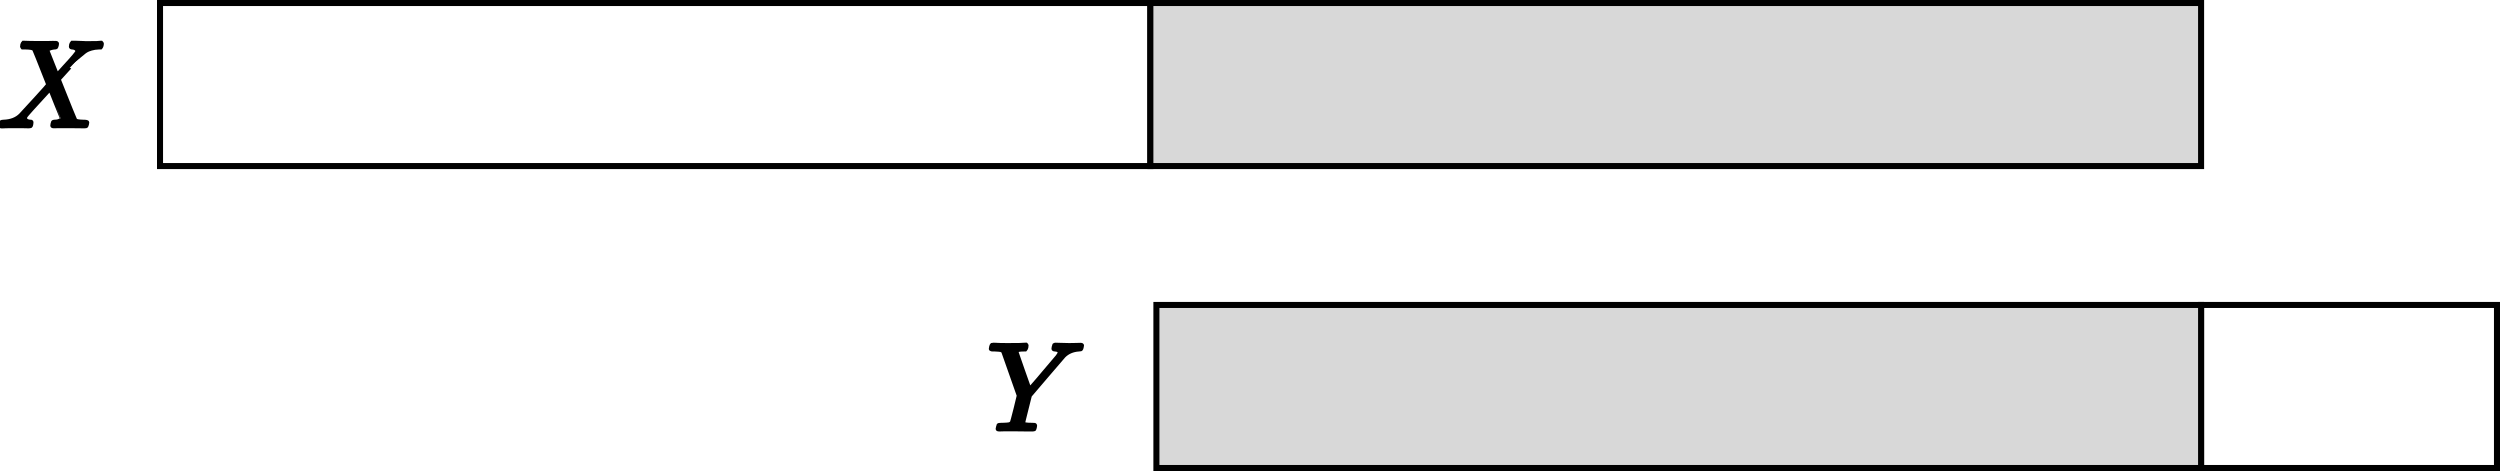
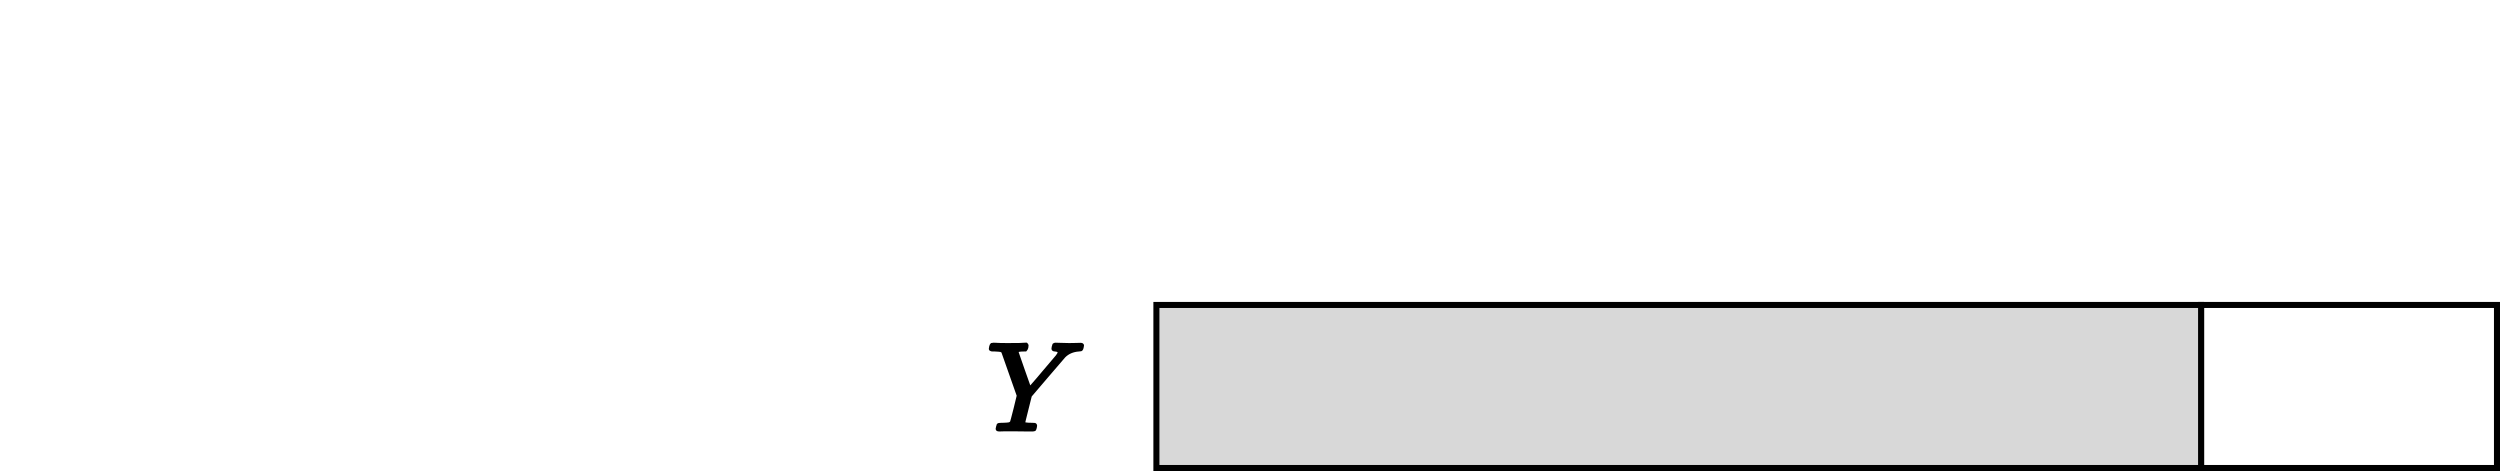
<svg xmlns="http://www.w3.org/2000/svg" width="414px" height="78px" viewBox="0 0 414 78" version="1.1">
  <g id="Figure_8_3" stroke="none" stroke-width="1" fill="none" fill-rule="evenodd">
-     <rect id="矩形" stroke="#000000" x="26.5" y="0.5" width="164" height="27" />
    <rect id="矩形" stroke="#000000" x="364.5" y="50.5" width="49" height="27" />
-     <rect id="矩形" stroke="#000000" fill="#D8D8D8" x="190.5" y="0.5" width="174" height="27" />
    <rect id="矩形" stroke="#000000" fill="#D8D8D8" x="191.5" y="50.5" width="173" height="27" />
    <g id="equation" transform="translate(0, 7)" fill="#000000" fill-rule="nonzero" stroke="#000000" stroke-width="0.5">
      <g id="MJX-6-TEX-I-1D44B" transform="translate(8.477, 7.009) scale(-1, 1) rotate(-180) translate(-8.477, -7.009)translate(0, 0)">
-         <path d="M0.328,0 L0.287,0 C0.096,0 0,0.075 0,0.226 C0,0.281 0.021,0.39 0.062,0.554 C0.116,0.746 0.164,0.855 0.205,0.883 C0.246,0.91 0.376,0.93 0.595,0.944 C1.772,0.985 2.696,1.341 3.366,2.011 C3.503,2.148 4.296,3.01 5.747,4.598 C7.197,6.185 7.916,6.992 7.902,7.019 C6.411,10.823 5.631,12.759 5.562,12.828 C5.439,12.978 5.008,13.06 4.269,13.074 L3.694,13.074 C3.612,13.156 3.571,13.211 3.571,13.238 C3.571,13.266 3.585,13.396 3.612,13.628 C3.667,13.806 3.735,13.936 3.818,14.018 L4.105,14.018 C4.57,13.991 5.398,13.977 6.588,13.977 C7.04,13.977 7.457,13.977 7.84,13.977 C8.224,13.977 8.531,13.984 8.764,13.998 C8.997,14.011 9.133,14.011 9.174,13.998 C9.407,13.998 9.523,13.923 9.523,13.772 C9.523,13.758 9.51,13.669 9.482,13.505 C9.428,13.3 9.38,13.177 9.339,13.136 C9.298,13.095 9.188,13.074 9.01,13.074 C8.586,13.033 8.217,12.917 7.902,12.725 L9.482,8.743 L10.57,9.954 C12.007,11.501 12.725,12.356 12.725,12.52 C12.725,12.766 12.561,12.937 12.233,13.033 C12.164,13.033 12.075,13.047 11.966,13.074 C11.761,13.074 11.658,13.149 11.658,13.3 C11.658,13.327 11.672,13.437 11.699,13.628 C11.754,13.806 11.822,13.936 11.904,14.018 L12.151,14.018 C12.164,14.018 12.335,14.018 12.664,14.018 C12.992,14.018 13.362,14.005 13.772,13.977 C14.182,13.95 14.463,13.943 14.614,13.957 C15.845,13.957 16.522,13.977 16.645,14.018 L16.81,14.018 C16.905,13.923 16.953,13.847 16.953,13.793 C16.926,13.45 16.844,13.211 16.707,13.074 L16.379,13.074 C15.913,13.06 15.496,12.999 15.127,12.889 C14.757,12.78 14.477,12.664 14.285,12.541 C14.094,12.417 13.929,12.294 13.793,12.171 L13.567,11.986 C13.567,12 12.917,11.289 11.617,9.852 L9.831,7.881 C9.831,7.868 10.043,7.32 10.468,6.239 C10.892,5.159 11.336,4.05 11.802,2.914 C12.267,1.779 12.52,1.19 12.561,1.149 C12.698,1.026 13.115,0.958 13.813,0.944 C14.292,0.944 14.531,0.883 14.531,0.759 C14.531,0.732 14.518,0.636 14.49,0.472 C14.436,0.253 14.388,0.123 14.347,0.082 C14.306,0.041 14.21,0.021 14.059,0.021 C14.018,0.021 13.793,0.021 13.382,0.021 C12.972,0.021 12.363,0.027 11.555,0.041 C10.721,0.041 10.084,0.041 9.647,0.041 C9.209,0.041 8.969,0.034 8.928,0.021 C8.696,0.021 8.579,0.082 8.579,0.205 C8.579,0.219 8.593,0.322 8.62,0.513 C8.648,0.65 8.675,0.746 8.702,0.8 C8.73,0.855 8.764,0.889 8.805,0.903 C8.846,0.917 8.908,0.93 8.99,0.944 C9.072,0.958 9.181,0.965 9.318,0.965 C9.455,0.965 9.633,1.013 9.852,1.108 C10.084,1.218 10.201,1.286 10.201,1.314 C10.187,1.314 9.865,2.114 9.236,3.715 L8.271,6.137 C5.699,3.346 4.379,1.875 4.31,1.724 C4.255,1.615 4.228,1.533 4.228,1.478 C4.228,1.218 4.426,1.047 4.823,0.965 C4.837,0.965 4.878,0.965 4.946,0.965 C5.015,0.965 5.056,0.958 5.07,0.944 C5.111,0.944 5.138,0.944 5.152,0.944 C5.165,0.944 5.186,0.937 5.213,0.924 C5.241,0.91 5.261,0.889 5.275,0.862 C5.289,0.835 5.295,0.787 5.295,0.718 C5.295,0.595 5.282,0.486 5.254,0.39 C5.213,0.212 5.172,0.109 5.131,0.082 C5.09,0.055 4.987,0.034 4.823,0.021 C4.782,0.021 4.659,0.021 4.454,0.021 C4.249,0.021 3.961,0.027 3.592,0.041 C3.222,0.055 2.819,0.055 2.381,0.041 C1.314,0.041 0.629,0.027 0.328,0 Z" />
-       </g>
+         </g>
    </g>
    <g id="equation-(1)" transform="translate(164, 57)" fill="#000000" fill-rule="nonzero" stroke="#000000" stroke-width="0.5">
      <g id="MJX-7-TEX-I-1D44C" transform="translate(7.633, 7.101) scale(-1, 1) rotate(-180) translate(-7.633, -7.101)translate(0, 0)">
        <path d="M0.75,13.245 C0.583,13.245 0.465,13.245 0.396,13.245 C0.326,13.245 0.257,13.252 0.187,13.266 C0.118,13.28 0.069,13.301 0.042,13.328 C0.014,13.356 0,13.398 0,13.453 C0,13.509 0.021,13.627 0.062,13.807 C0.104,13.988 0.167,14.113 0.25,14.182 C0.278,14.196 0.375,14.203 0.541,14.203 C1.208,14.161 1.965,14.141 2.811,14.141 C4.519,14.141 5.498,14.161 5.748,14.203 L5.956,14.203 C6.039,14.12 6.081,14.057 6.081,14.016 C6.081,13.974 6.067,13.849 6.039,13.641 C5.984,13.46 5.914,13.328 5.831,13.245 L5.581,13.245 C4.804,13.245 4.415,13.155 4.415,12.974 C4.415,12.905 4.762,11.884 5.456,9.913 C6.15,7.941 6.504,6.942 6.518,6.914 L6.581,6.977 C6.636,7.032 6.72,7.122 6.831,7.247 C6.942,7.372 7.088,7.539 7.268,7.747 C7.449,7.955 7.671,8.212 7.935,8.518 C8.198,8.823 8.497,9.177 8.83,9.58 C10.107,11.065 10.85,11.94 11.058,12.204 C11.267,12.468 11.378,12.683 11.392,12.849 C11.392,13.071 11.169,13.203 10.725,13.245 C10.489,13.245 10.371,13.314 10.371,13.453 C10.371,13.481 10.385,13.578 10.413,13.745 C10.454,13.953 10.489,14.078 10.517,14.12 C10.545,14.161 10.642,14.189 10.808,14.203 C10.836,14.203 11.038,14.196 11.412,14.182 C11.787,14.168 12.336,14.154 13.058,14.141 C13.432,14.141 13.821,14.147 14.224,14.161 C14.626,14.175 14.856,14.182 14.911,14.182 C15.147,14.182 15.265,14.12 15.265,13.995 C15.265,13.939 15.244,13.828 15.203,13.662 C15.161,13.495 15.126,13.398 15.098,13.37 C15.071,13.287 14.925,13.245 14.661,13.245 C13.662,13.176 12.849,12.829 12.225,12.204 C12.1,12.079 11.128,10.947 9.309,8.809 L6.623,5.665 L6.081,3.499 C5.706,2.013 5.519,1.236 5.519,1.166 C5.519,1.014 5.991,0.937 6.935,0.937 C7.157,0.937 7.303,0.93 7.372,0.916 C7.442,0.902 7.483,0.833 7.497,0.708 C7.497,0.68 7.483,0.597 7.456,0.458 C7.4,0.222 7.358,0.09 7.331,0.062 C7.303,0.035 7.192,0.014 6.997,0 C6.928,0 6.636,0 6.123,0 C5.609,0 4.97,0.007 4.207,0.021 C3.346,0.021 2.693,0.021 2.249,0.021 C1.805,0.021 1.555,0.014 1.499,0 C1.25,0 1.125,0.056 1.125,0.167 C1.125,0.236 1.145,0.34 1.187,0.479 C1.201,0.521 1.215,0.562 1.229,0.604 C1.243,0.646 1.25,0.68 1.25,0.708 C1.25,0.736 1.256,0.764 1.27,0.791 C1.284,0.819 1.298,0.84 1.312,0.854 C1.326,0.868 1.347,0.882 1.374,0.895 C1.402,0.909 1.437,0.916 1.479,0.916 C1.52,0.916 1.562,0.916 1.604,0.916 C1.645,0.916 1.708,0.923 1.791,0.937 C1.874,0.951 1.965,0.951 2.062,0.937 C2.603,0.951 2.957,0.979 3.124,1.02 C3.29,1.062 3.415,1.152 3.499,1.291 C3.54,1.361 3.742,2.11 4.103,3.54 L4.623,5.685 L2.062,12.953 C2.048,12.967 2.034,12.981 2.02,12.995 C2.006,13.009 1.992,13.023 1.978,13.037 C1.965,13.051 1.944,13.065 1.916,13.078 C1.888,13.092 1.86,13.106 1.833,13.12 C1.805,13.134 1.77,13.148 1.729,13.162 C1.687,13.176 1.631,13.183 1.562,13.183 C1.492,13.183 1.43,13.189 1.374,13.203 C1.319,13.217 1.229,13.224 1.104,13.224 C0.979,13.224 0.861,13.231 0.75,13.245 Z" />
      </g>
    </g>
  </g>
</svg>